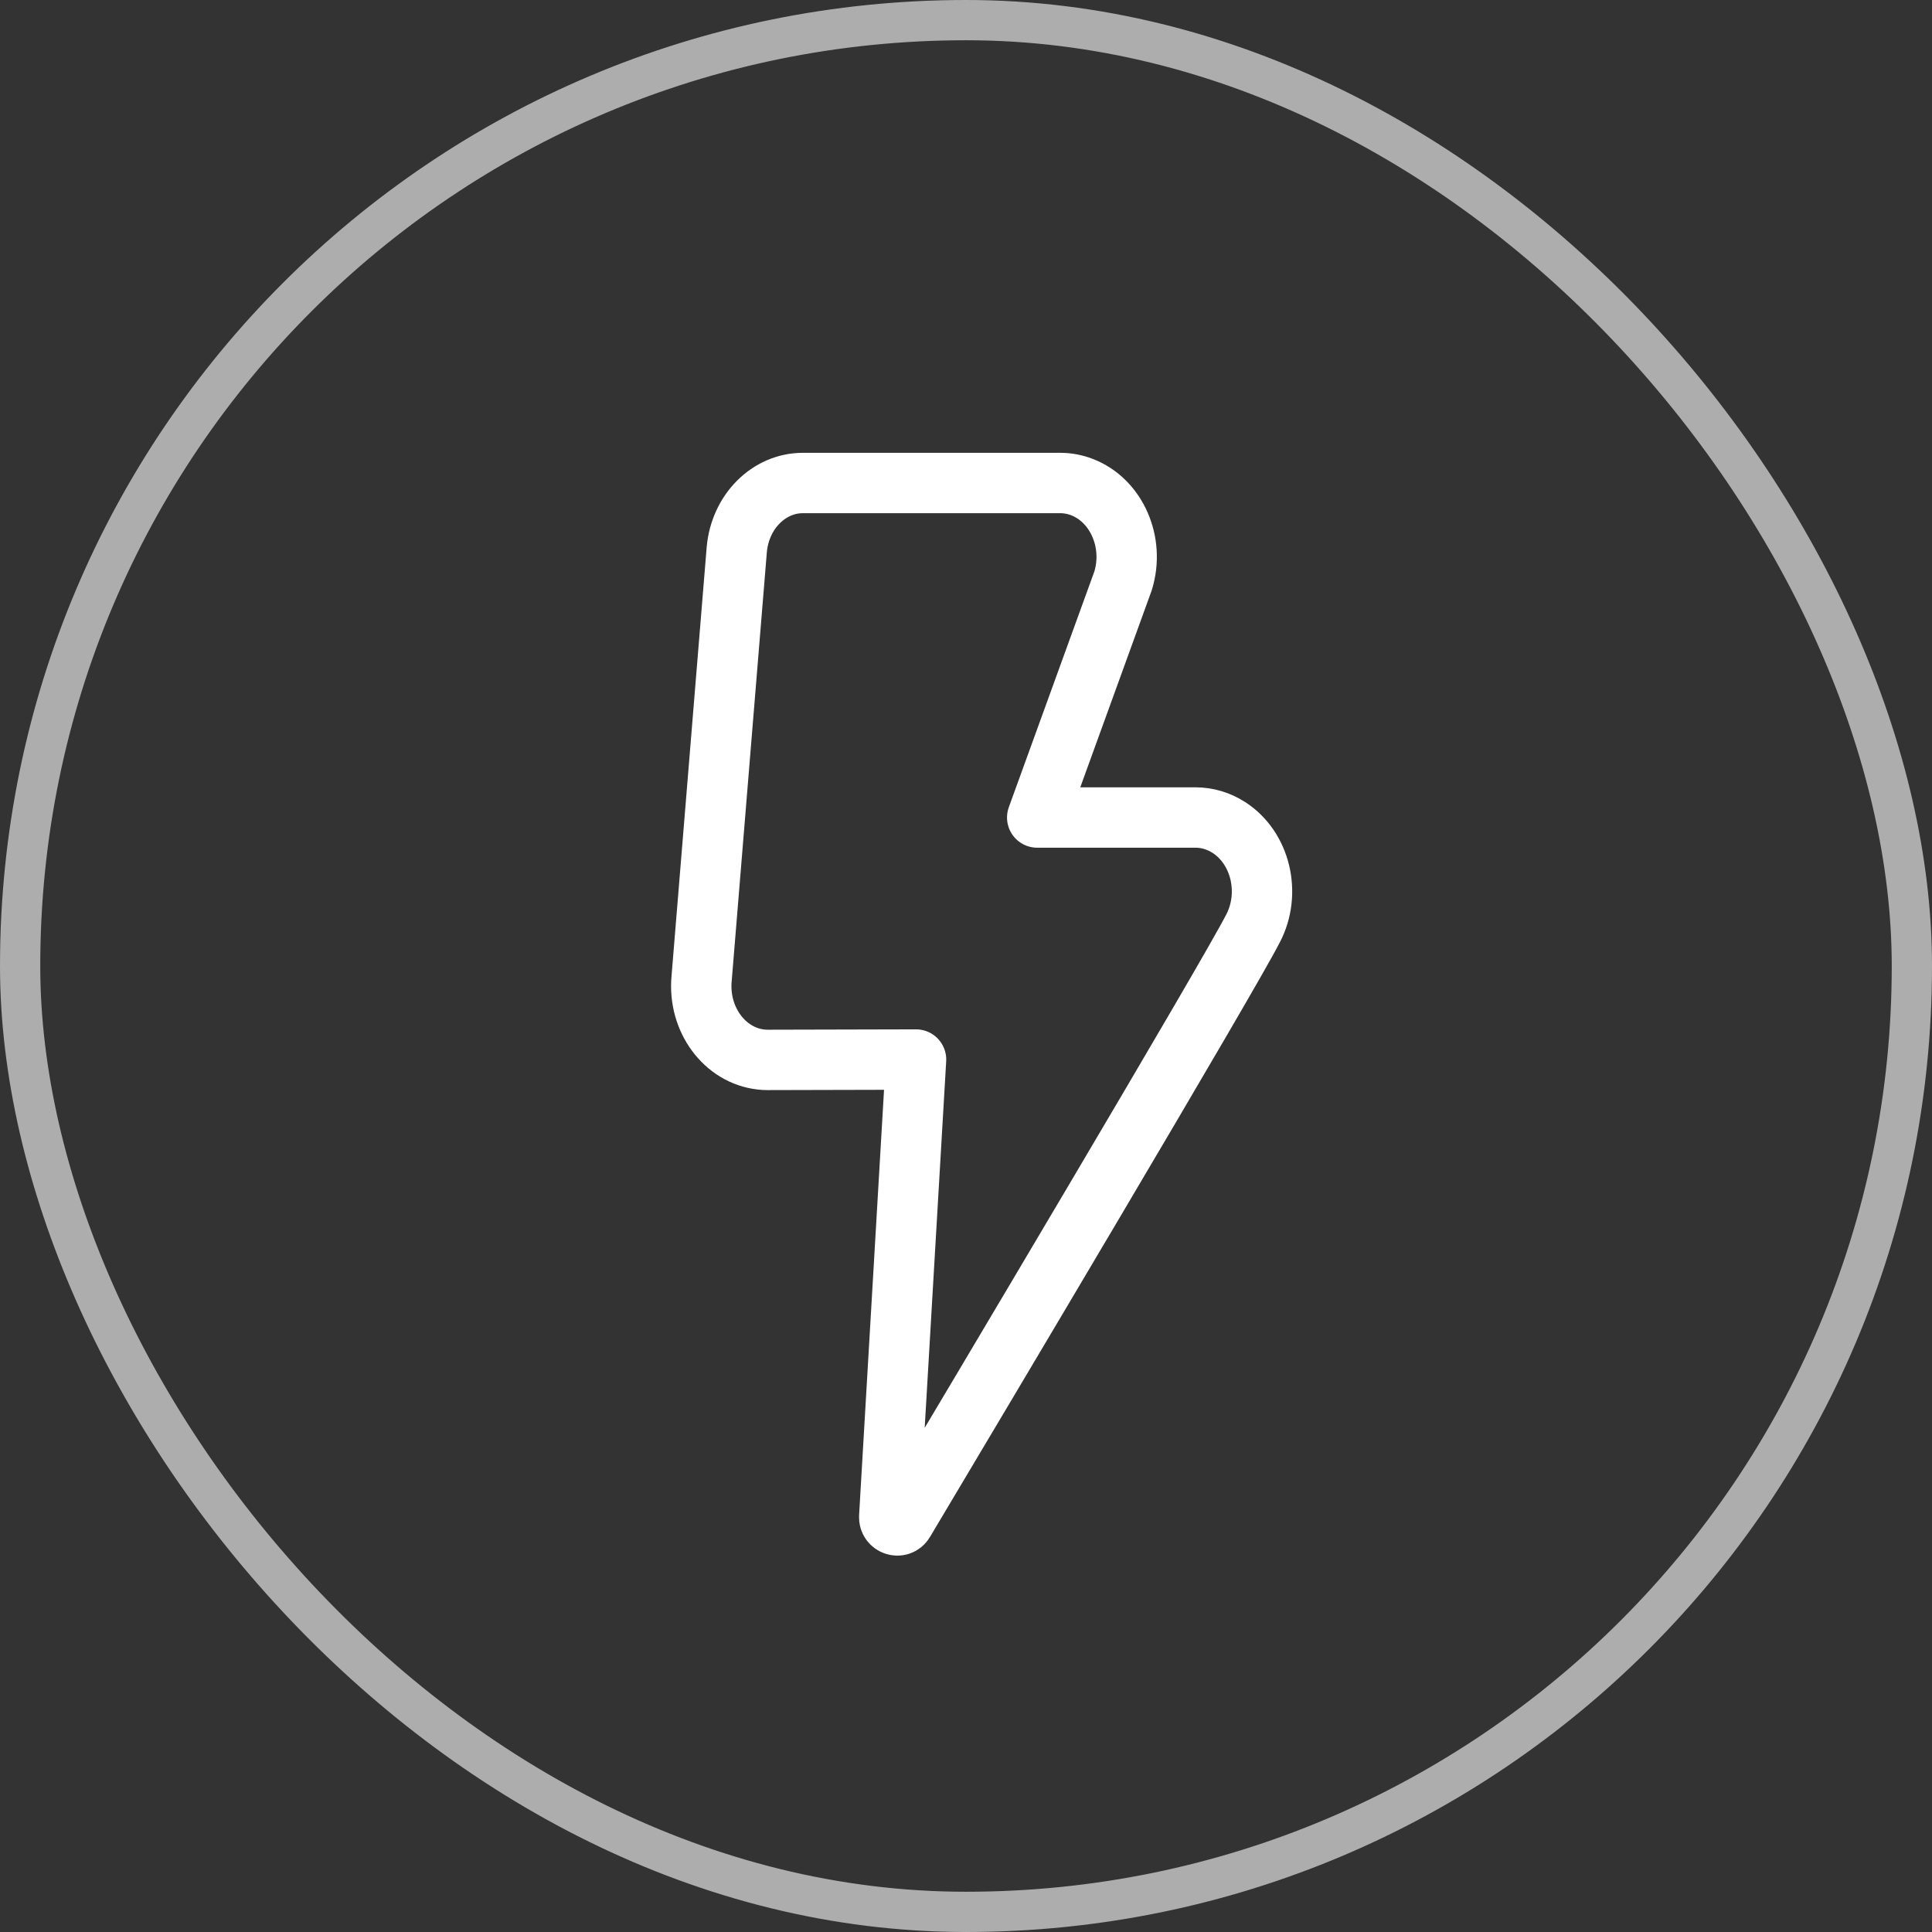
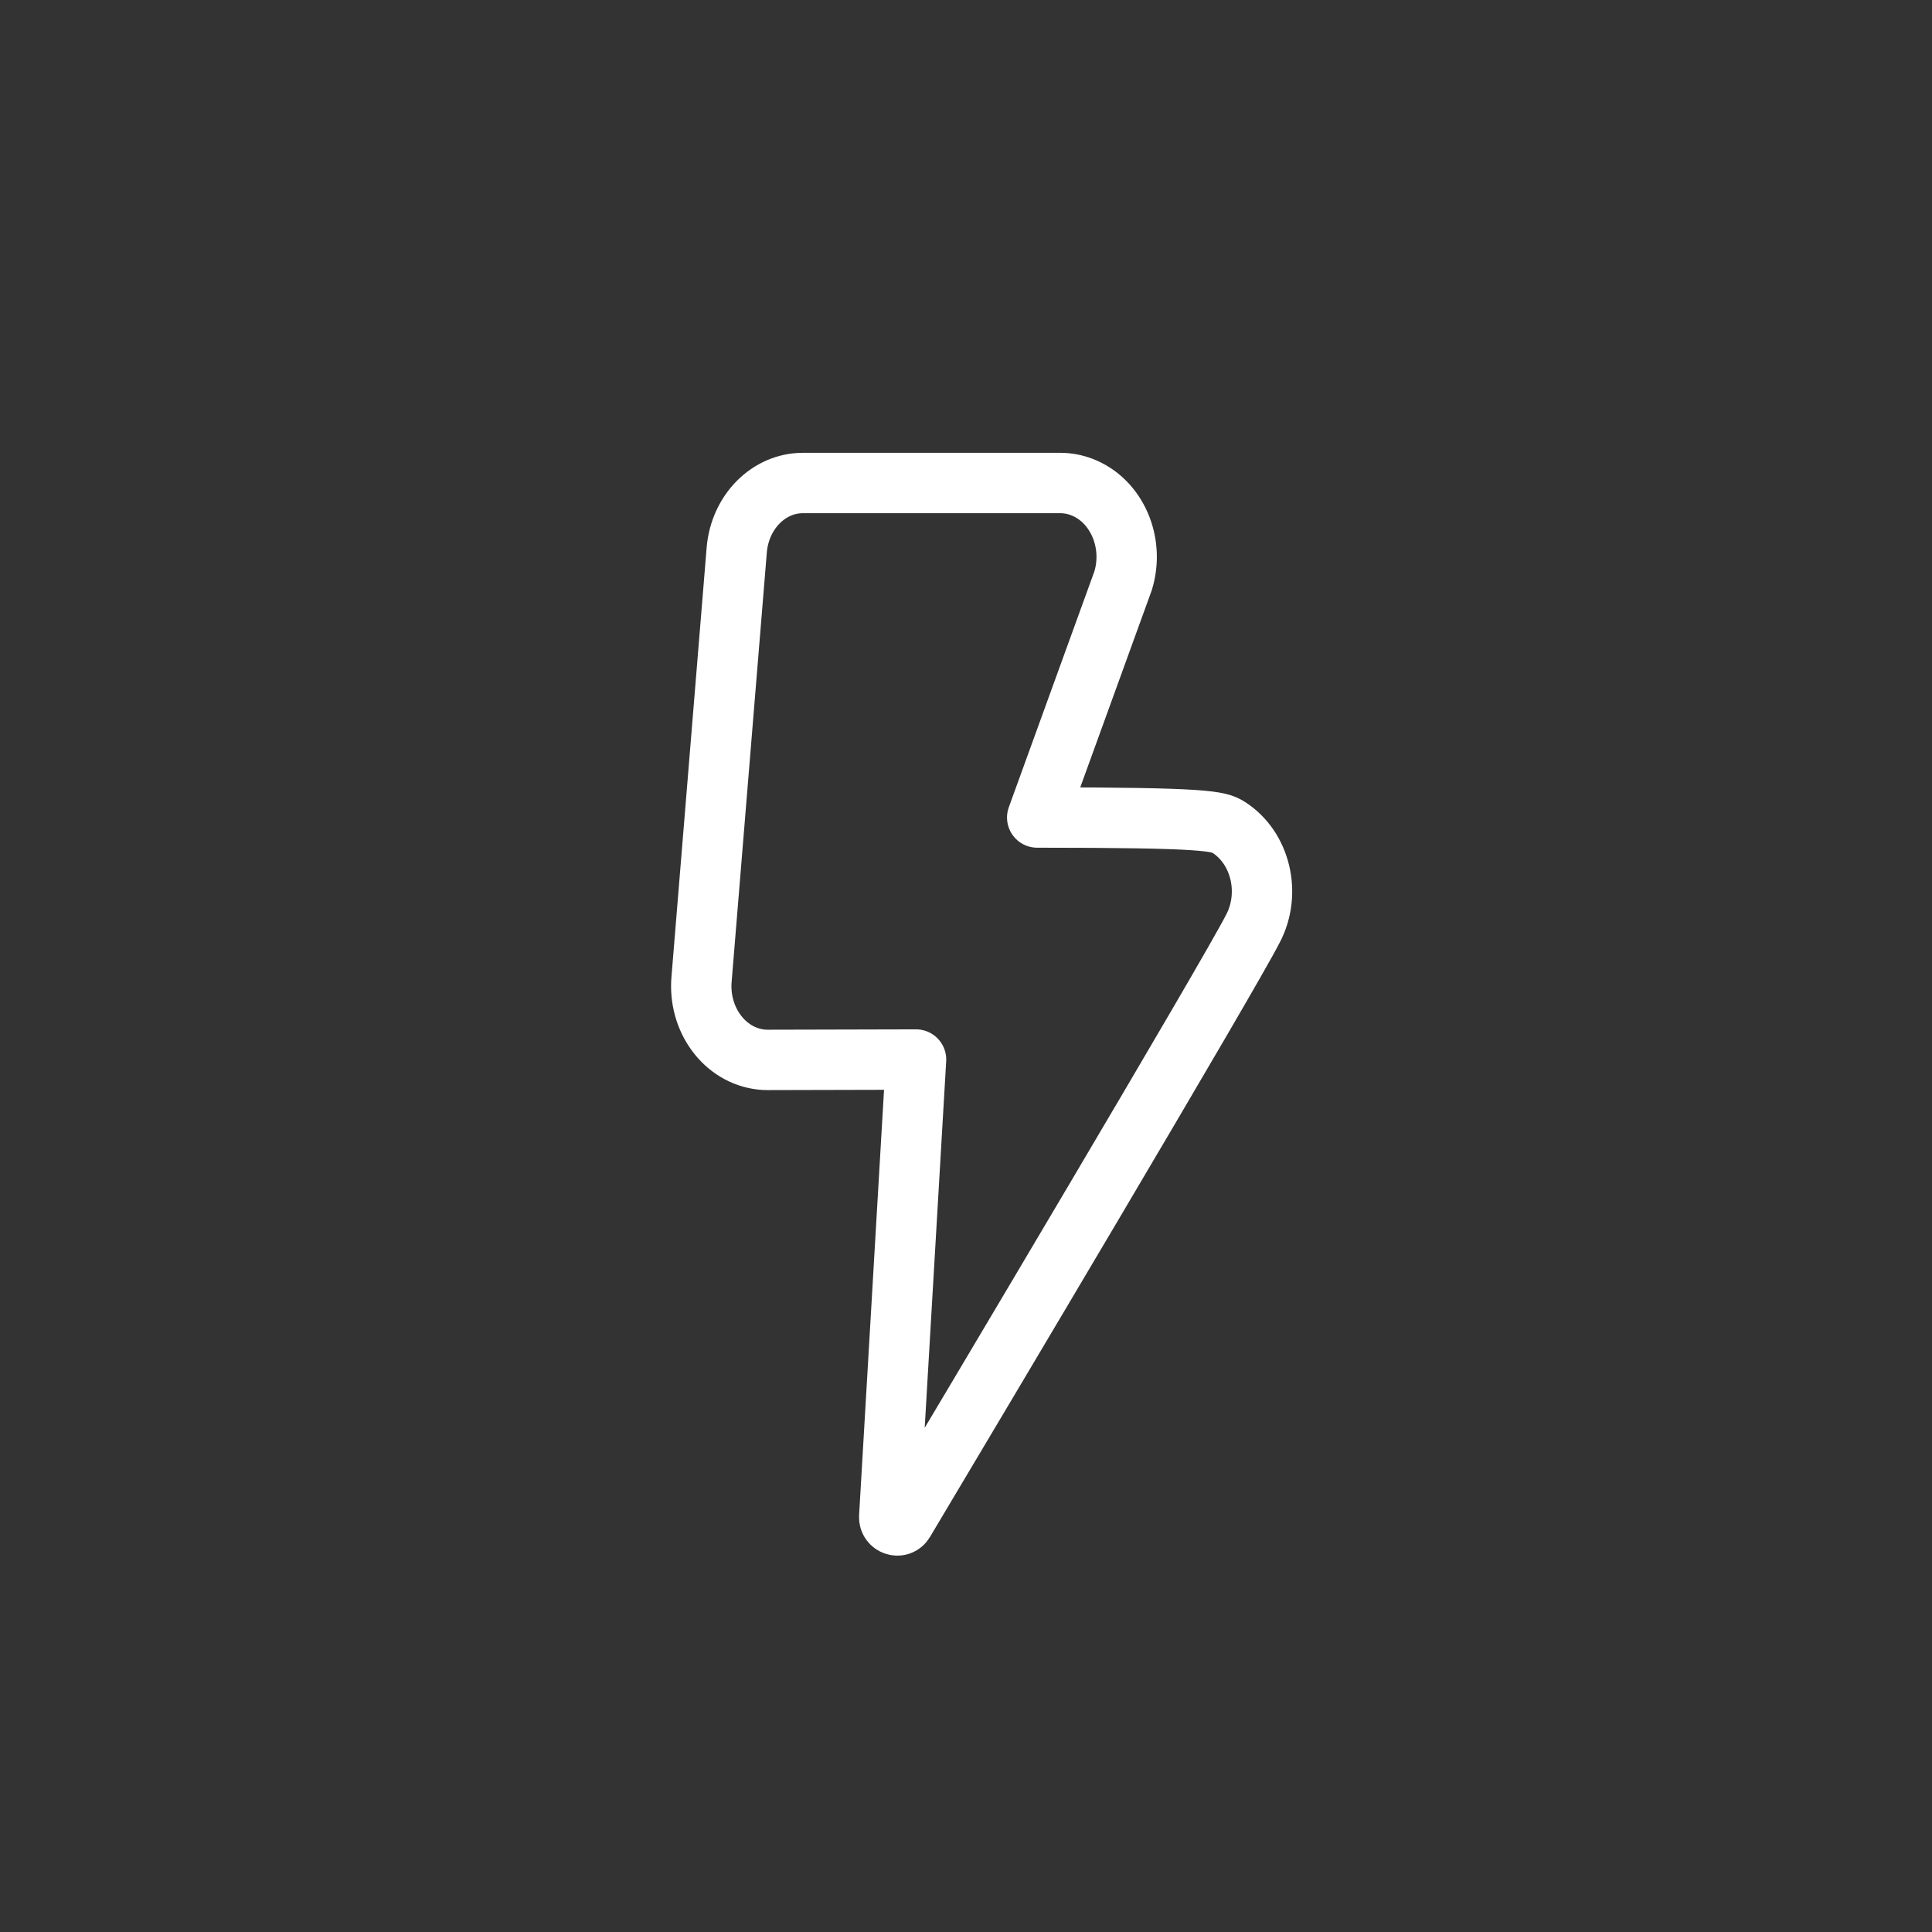
<svg xmlns="http://www.w3.org/2000/svg" width="48" height="48" viewBox="0 0 48 48" fill="none">
  <rect x="0" y="0" width="48" height="48" fill="#333333" stroke="none" />
-   <path d="M19.074 26.333C18.991 26.332 18.991 26.332 18.91 26.324C18.002 26.224 17.34 25.325 17.431 24.317L18.305 13.652C18.39 12.714 19.1 12 19.948 12H26.341C26.523 12 26.705 12.034 26.877 12.1C27.739 12.429 28.198 13.473 27.902 14.431L25.769 20.311L29.703 20.311C29.994 20.311 30.28 20.397 30.532 20.559C31.32 21.068 31.589 22.191 31.131 23.067C30.517 24.274 24.159 34.954 22.46 37.803C22.353 37.983 22.08 37.892 22.093 37.683L22.759 26.324L19.074 26.333Z" stroke="white" stroke-width="1.5" stroke-linecap="round" stroke-linejoin="round" />
-   <rect x="0.5" y="0.5" width="47" height="47" rx="23.5" stroke="white" stroke-opacity="0.6" />
+   <path d="M19.074 26.333C18.991 26.332 18.991 26.332 18.91 26.324C18.002 26.224 17.34 25.325 17.431 24.317L18.305 13.652C18.39 12.714 19.1 12 19.948 12H26.341C26.523 12 26.705 12.034 26.877 12.1C27.739 12.429 28.198 13.473 27.902 14.431L25.769 20.311C29.994 20.311 30.28 20.397 30.532 20.559C31.32 21.068 31.589 22.191 31.131 23.067C30.517 24.274 24.159 34.954 22.46 37.803C22.353 37.983 22.08 37.892 22.093 37.683L22.759 26.324L19.074 26.333Z" stroke="white" stroke-width="1.5" stroke-linecap="round" stroke-linejoin="round" />
</svg>